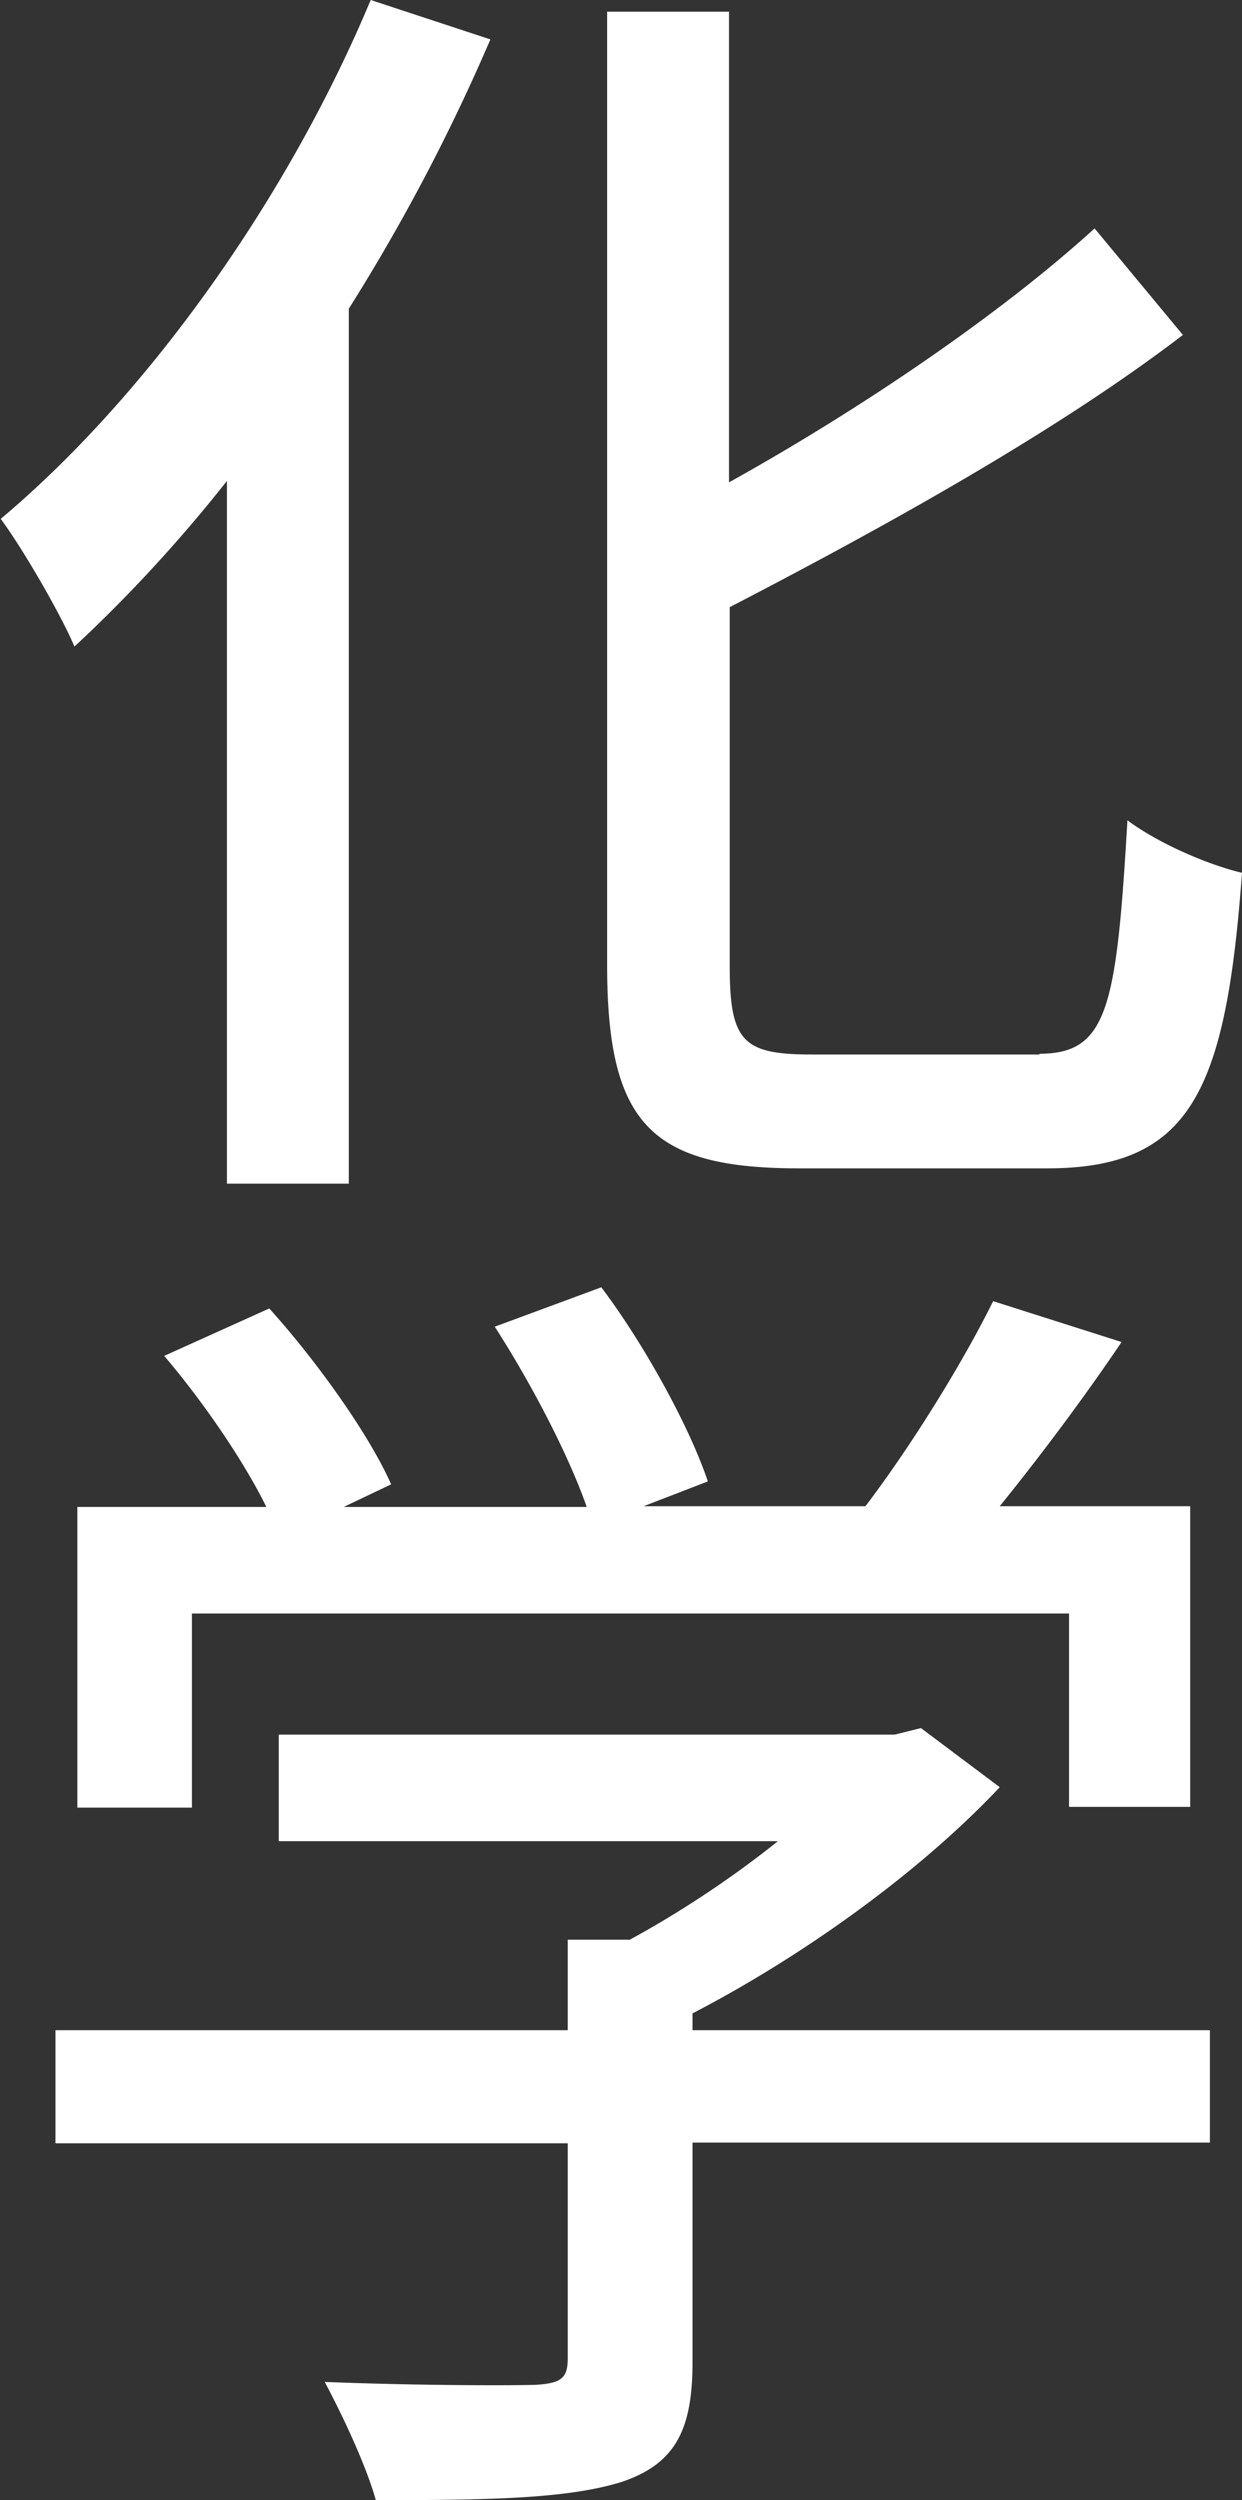
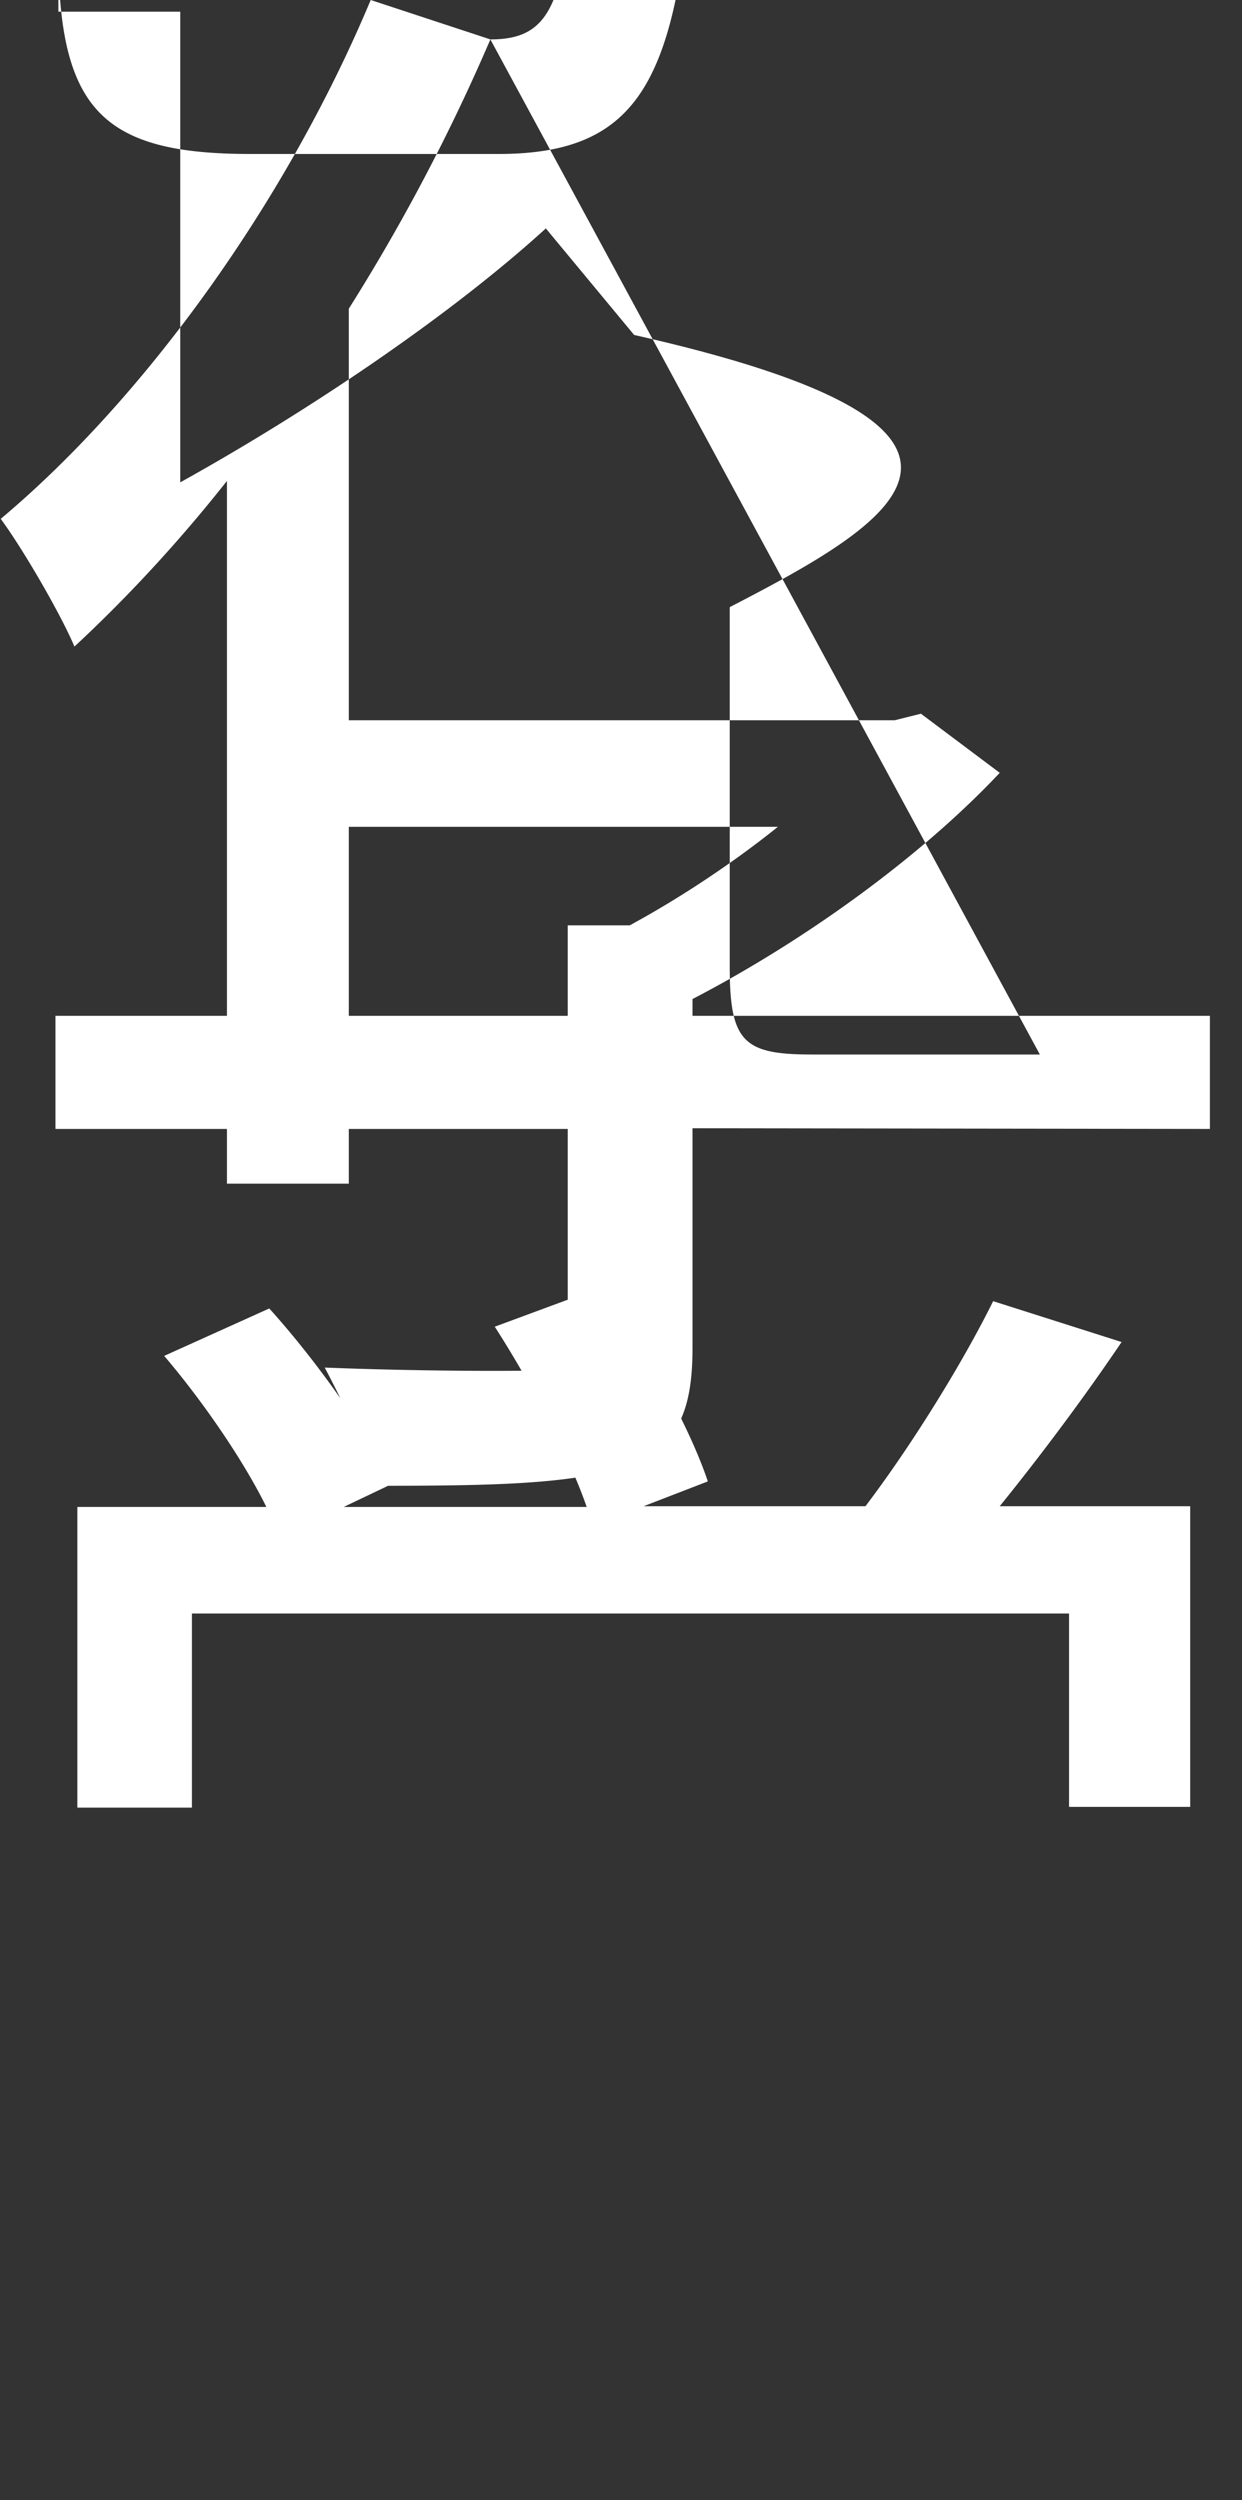
<svg xmlns="http://www.w3.org/2000/svg" data-name="レイヤー 2" viewBox="0 0 17.02 34.26">
  <rect x="0" y="0" width="17.02" height="34.26" fill="#333333" stroke="none" />
-   <path d="M6.72.54a26.56 26.56 0 01-1.94 3.69v11.99H3.11V6.59c-.67.85-1.39 1.62-2.09 2.27C.84 8.43.32 7.53.01 7.11 2 5.44 3.93 2.75 5.08 0l1.64.54zm7.52 13.9c.94 0 1.06-.63 1.21-3.2.41.31 1.1.61 1.57.72-.22 2.99-.7 4.05-2.67 4.05h-3.4c-2.03 0-2.63-.61-2.63-2.79V.16h1.67v6.45c1.87-1.04 3.76-2.34 5.01-3.48l1.21 1.46C14.5 5.9 12.16 7.2 10 8.32v4.92c0 1.03.18 1.21 1.12 1.21h3.13zm2.34 14.92H9.49v3.01c0 .92-.23 1.39-.97 1.64-.74.23-1.8.25-3.37.25-.13-.47-.45-1.15-.7-1.62 1.26.05 2.52.05 2.88.04.36-.02.45-.09.45-.36v-2.95H.76v-1.55h7.02v-1.24h.85c.7-.38 1.42-.86 2.03-1.35H3.82v-1.46h8.44l.36-.09 1.08.81c-1.08 1.15-2.67 2.3-4.21 3.1v.23h7.09v1.55zM2.63 24.77H1.06v-4.12h2.59c-.32-.65-.88-1.46-1.4-2.07l1.44-.65c.65.72 1.37 1.73 1.67 2.41l-.65.31h3.33c-.25-.72-.77-1.71-1.26-2.47l1.46-.54c.61.81 1.22 1.94 1.46 2.66l-.88.34h3.04c.63-.83 1.33-1.96 1.75-2.81l1.76.56c-.52.77-1.12 1.57-1.67 2.25h2.61v4.12h-1.66v-2.65H2.63v2.65z" fill="#fff" data-name="改修" />
+   <path d="M6.72.54a26.56 26.56 0 01-1.94 3.69v11.99H3.11V6.59c-.67.85-1.39 1.62-2.09 2.27C.84 8.43.32 7.53.01 7.11 2 5.44 3.93 2.75 5.08 0l1.64.54zc.94 0 1.06-.63 1.21-3.2.41.31 1.1.61 1.57.72-.22 2.99-.7 4.05-2.67 4.05h-3.4c-2.03 0-2.63-.61-2.63-2.79V.16h1.67v6.45c1.87-1.04 3.76-2.34 5.01-3.48l1.21 1.46C14.5 5.9 12.16 7.2 10 8.32v4.92c0 1.03.18 1.21 1.12 1.21h3.13zm2.34 14.92H9.49v3.01c0 .92-.23 1.39-.97 1.64-.74.23-1.8.25-3.37.25-.13-.47-.45-1.15-.7-1.62 1.26.05 2.52.05 2.88.04.36-.02.45-.09.45-.36v-2.95H.76v-1.55h7.02v-1.24h.85c.7-.38 1.42-.86 2.03-1.35H3.82v-1.46h8.44l.36-.09 1.08.81c-1.08 1.15-2.67 2.3-4.21 3.1v.23h7.09v1.55zM2.63 24.77H1.06v-4.12h2.59c-.32-.65-.88-1.46-1.4-2.07l1.44-.65c.65.72 1.37 1.73 1.67 2.41l-.65.31h3.33c-.25-.72-.77-1.71-1.26-2.47l1.46-.54c.61.81 1.22 1.94 1.46 2.66l-.88.34h3.04c.63-.83 1.33-1.96 1.75-2.81l1.76.56c-.52.77-1.12 1.57-1.67 2.25h2.61v4.12h-1.66v-2.65H2.63v2.65z" fill="#fff" data-name="改修" />
</svg>